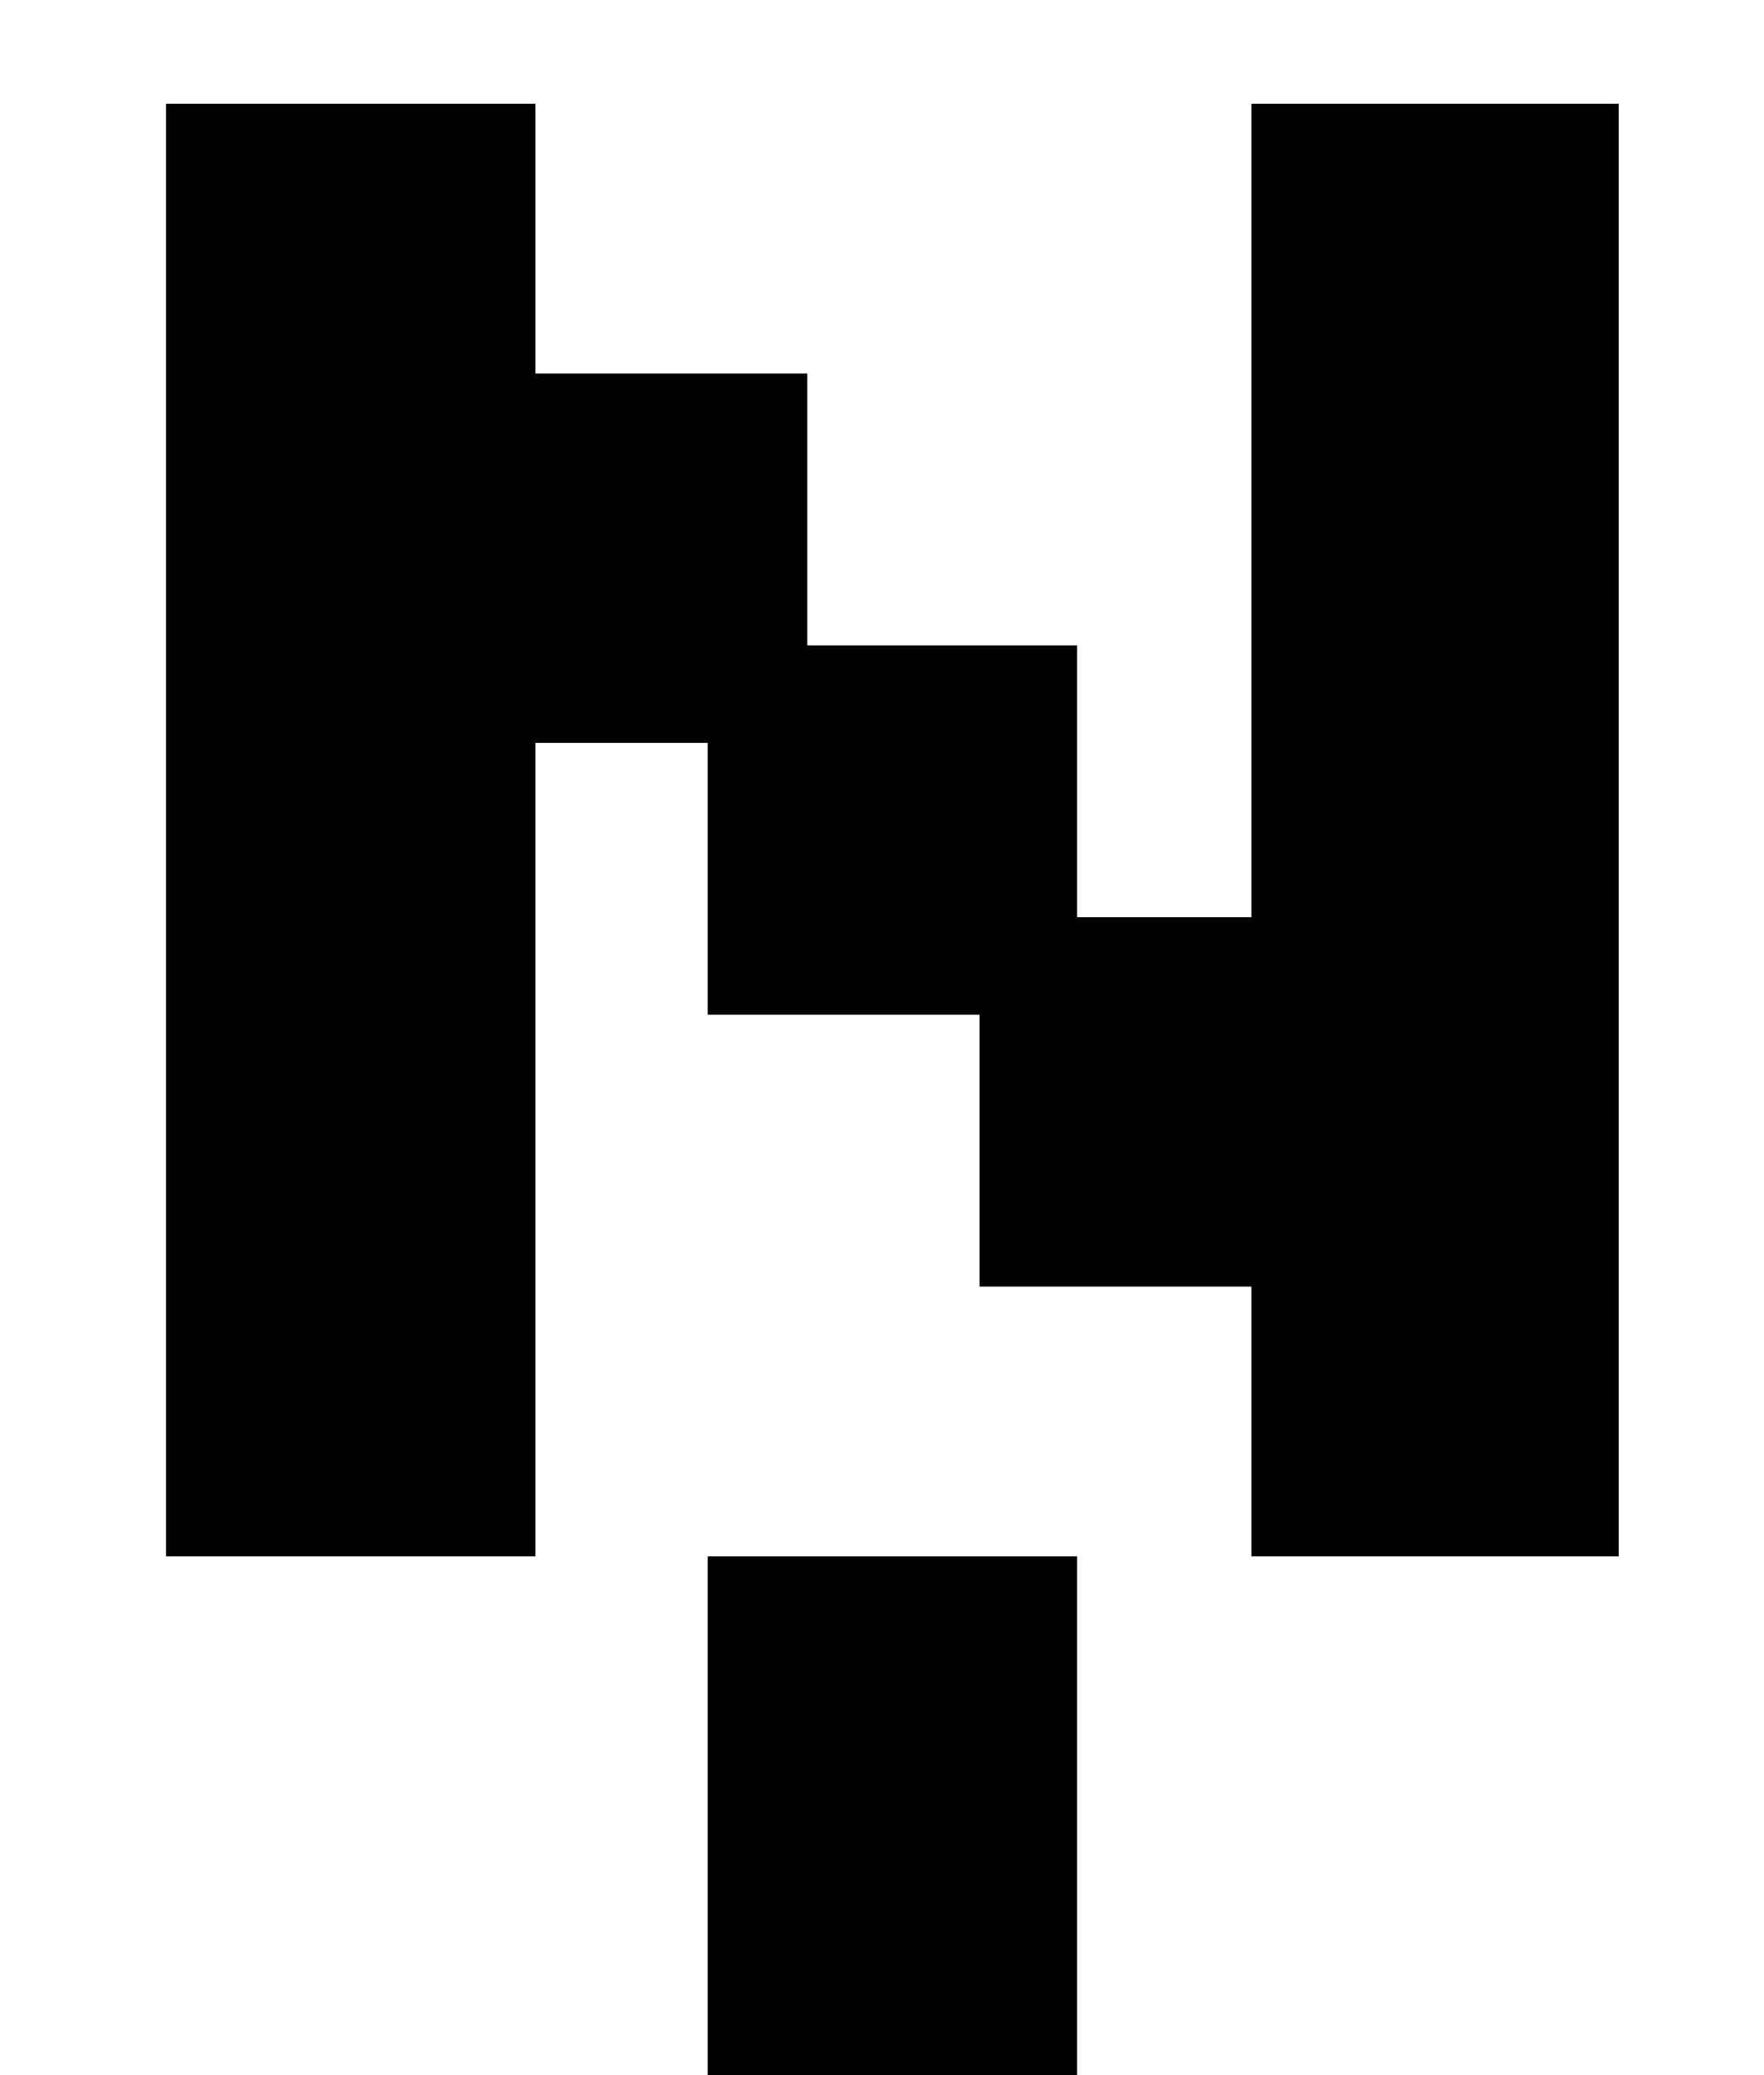
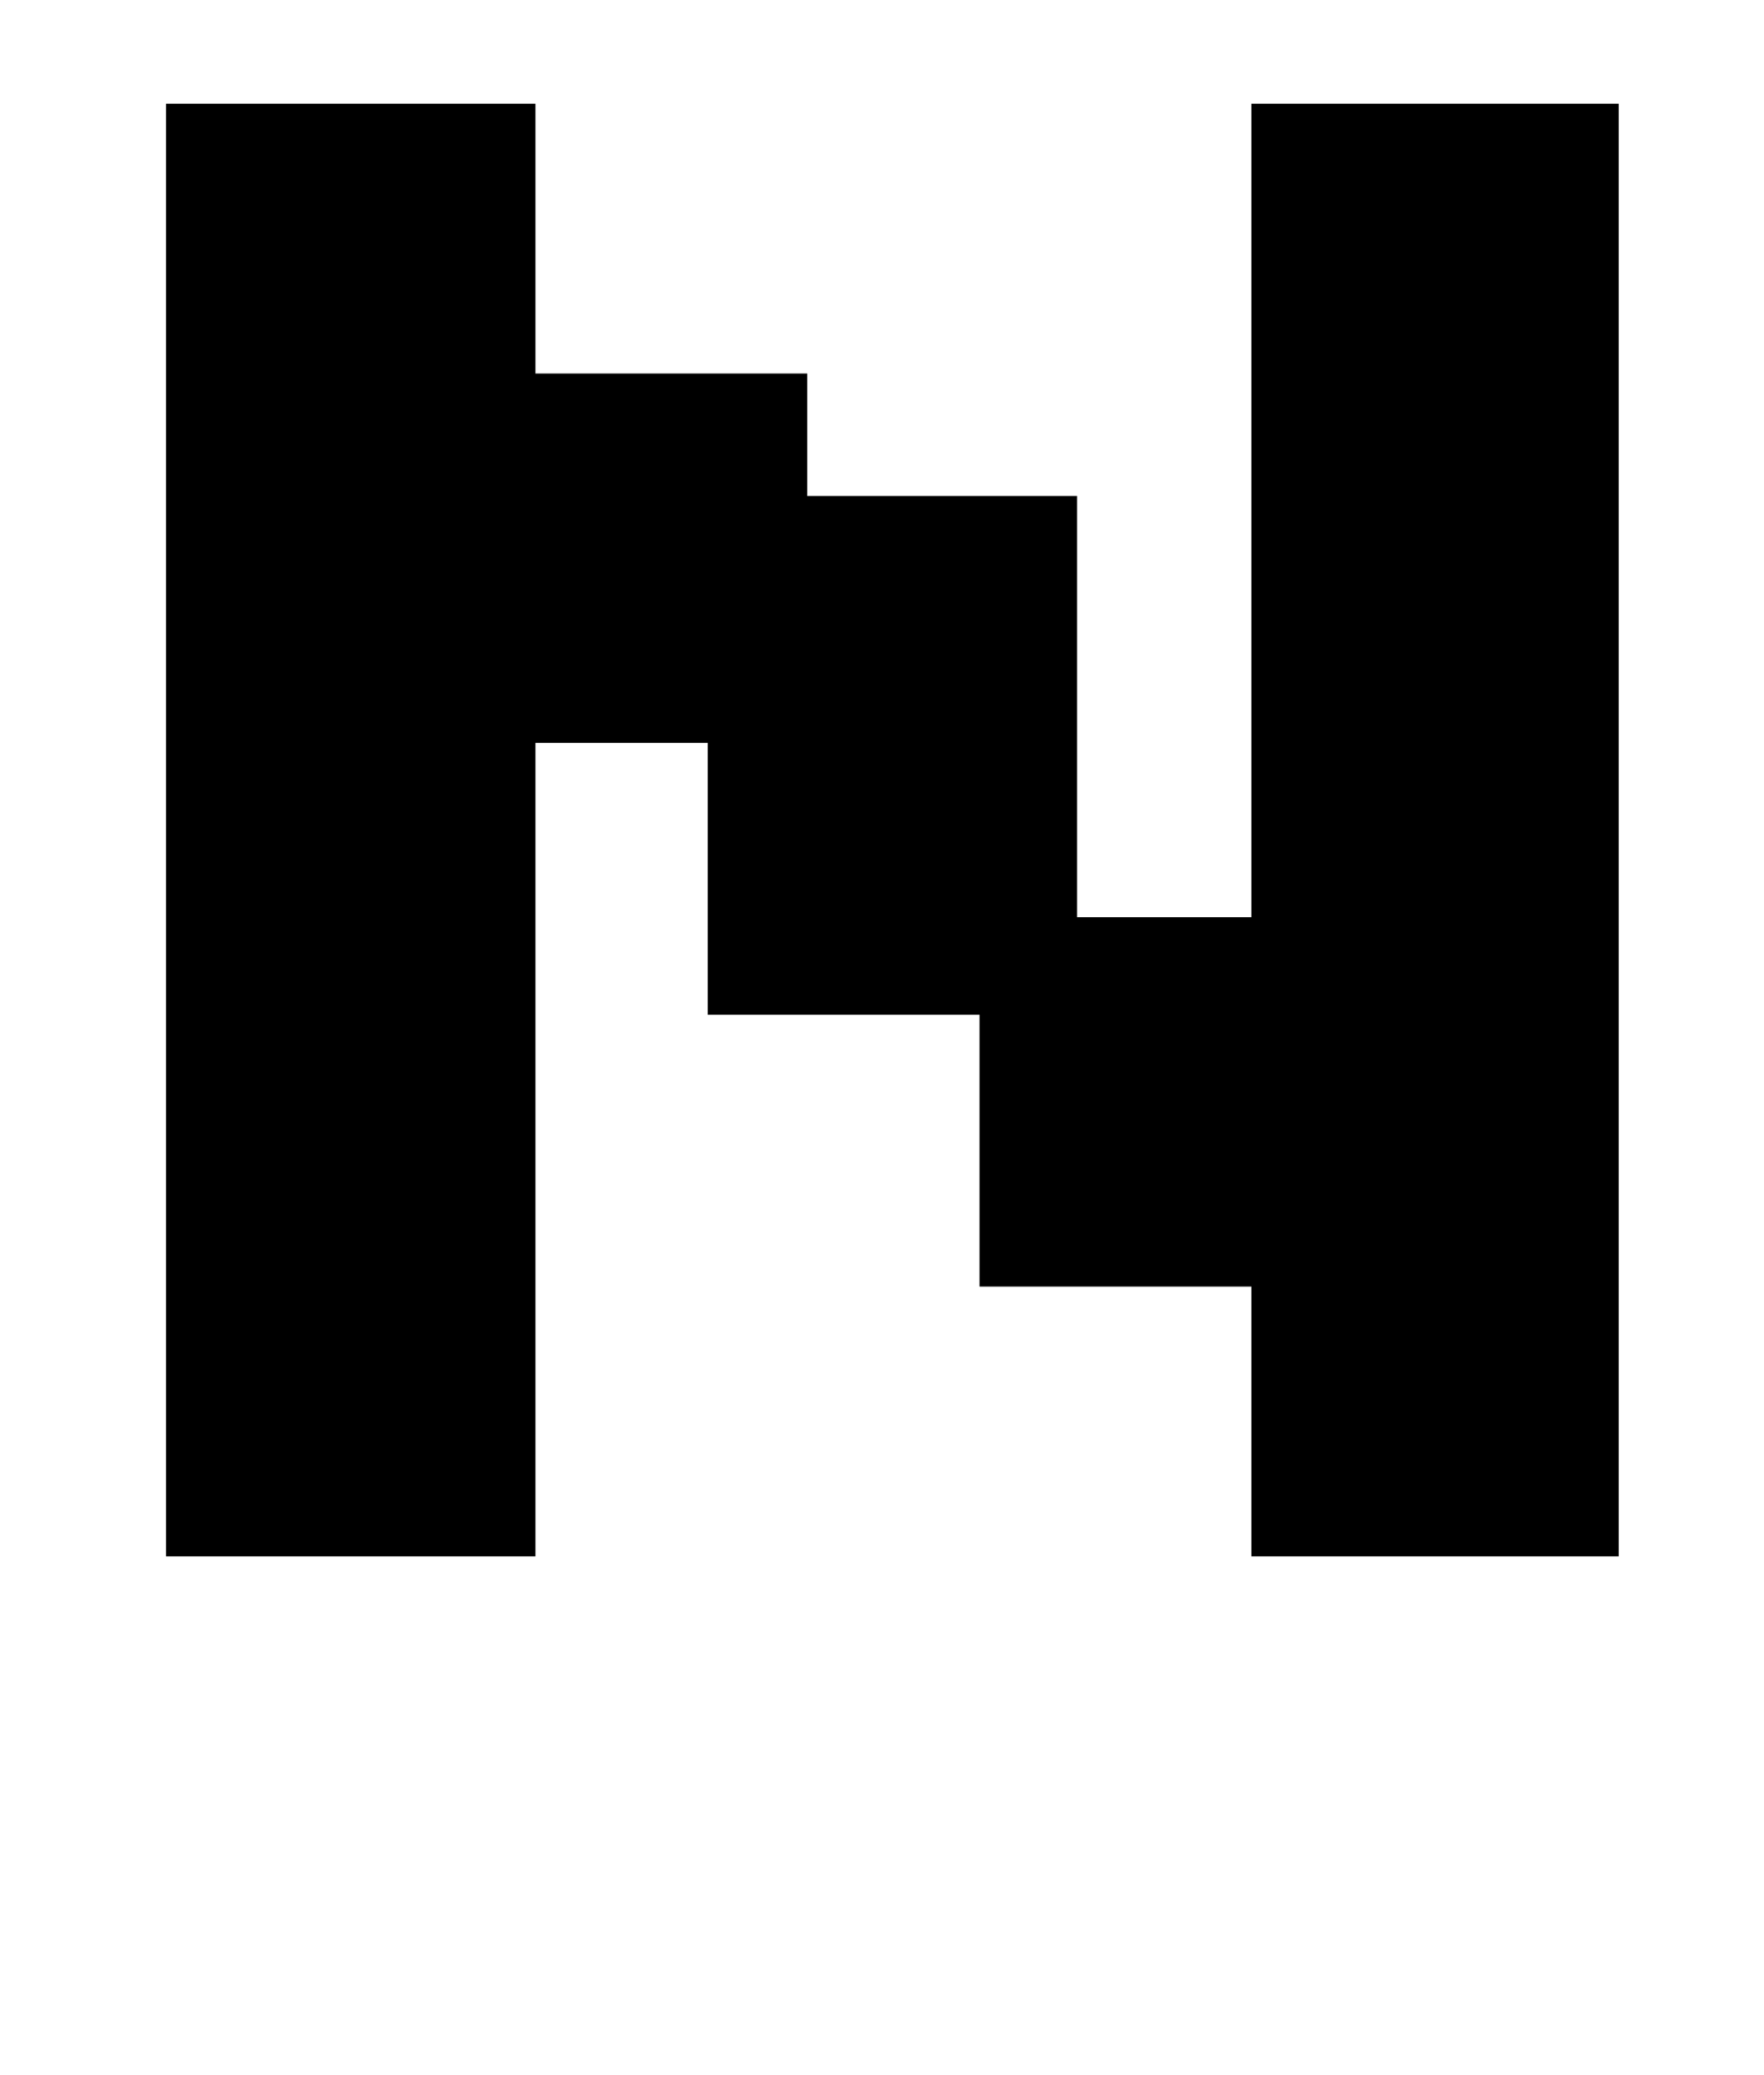
<svg xmlns="http://www.w3.org/2000/svg" version="1.1" viewBox="-10 0 850 1000">
-   <path fill="currentColor" d="M331 489v-131h-83v392h-178v-700h178v130h131v131h130v131h84v-392h177v700h-177v-130h-131v-131h-131zM331 1000v-250h178v250h-178z" />
+   <path fill="currentColor" d="M331 489v-131h-83v392h-178v-700h178v130h131v131h130v131h84v-392h177v700h-177v-130h-131v-131h-131zv-250h178v250h-178z" />
</svg>